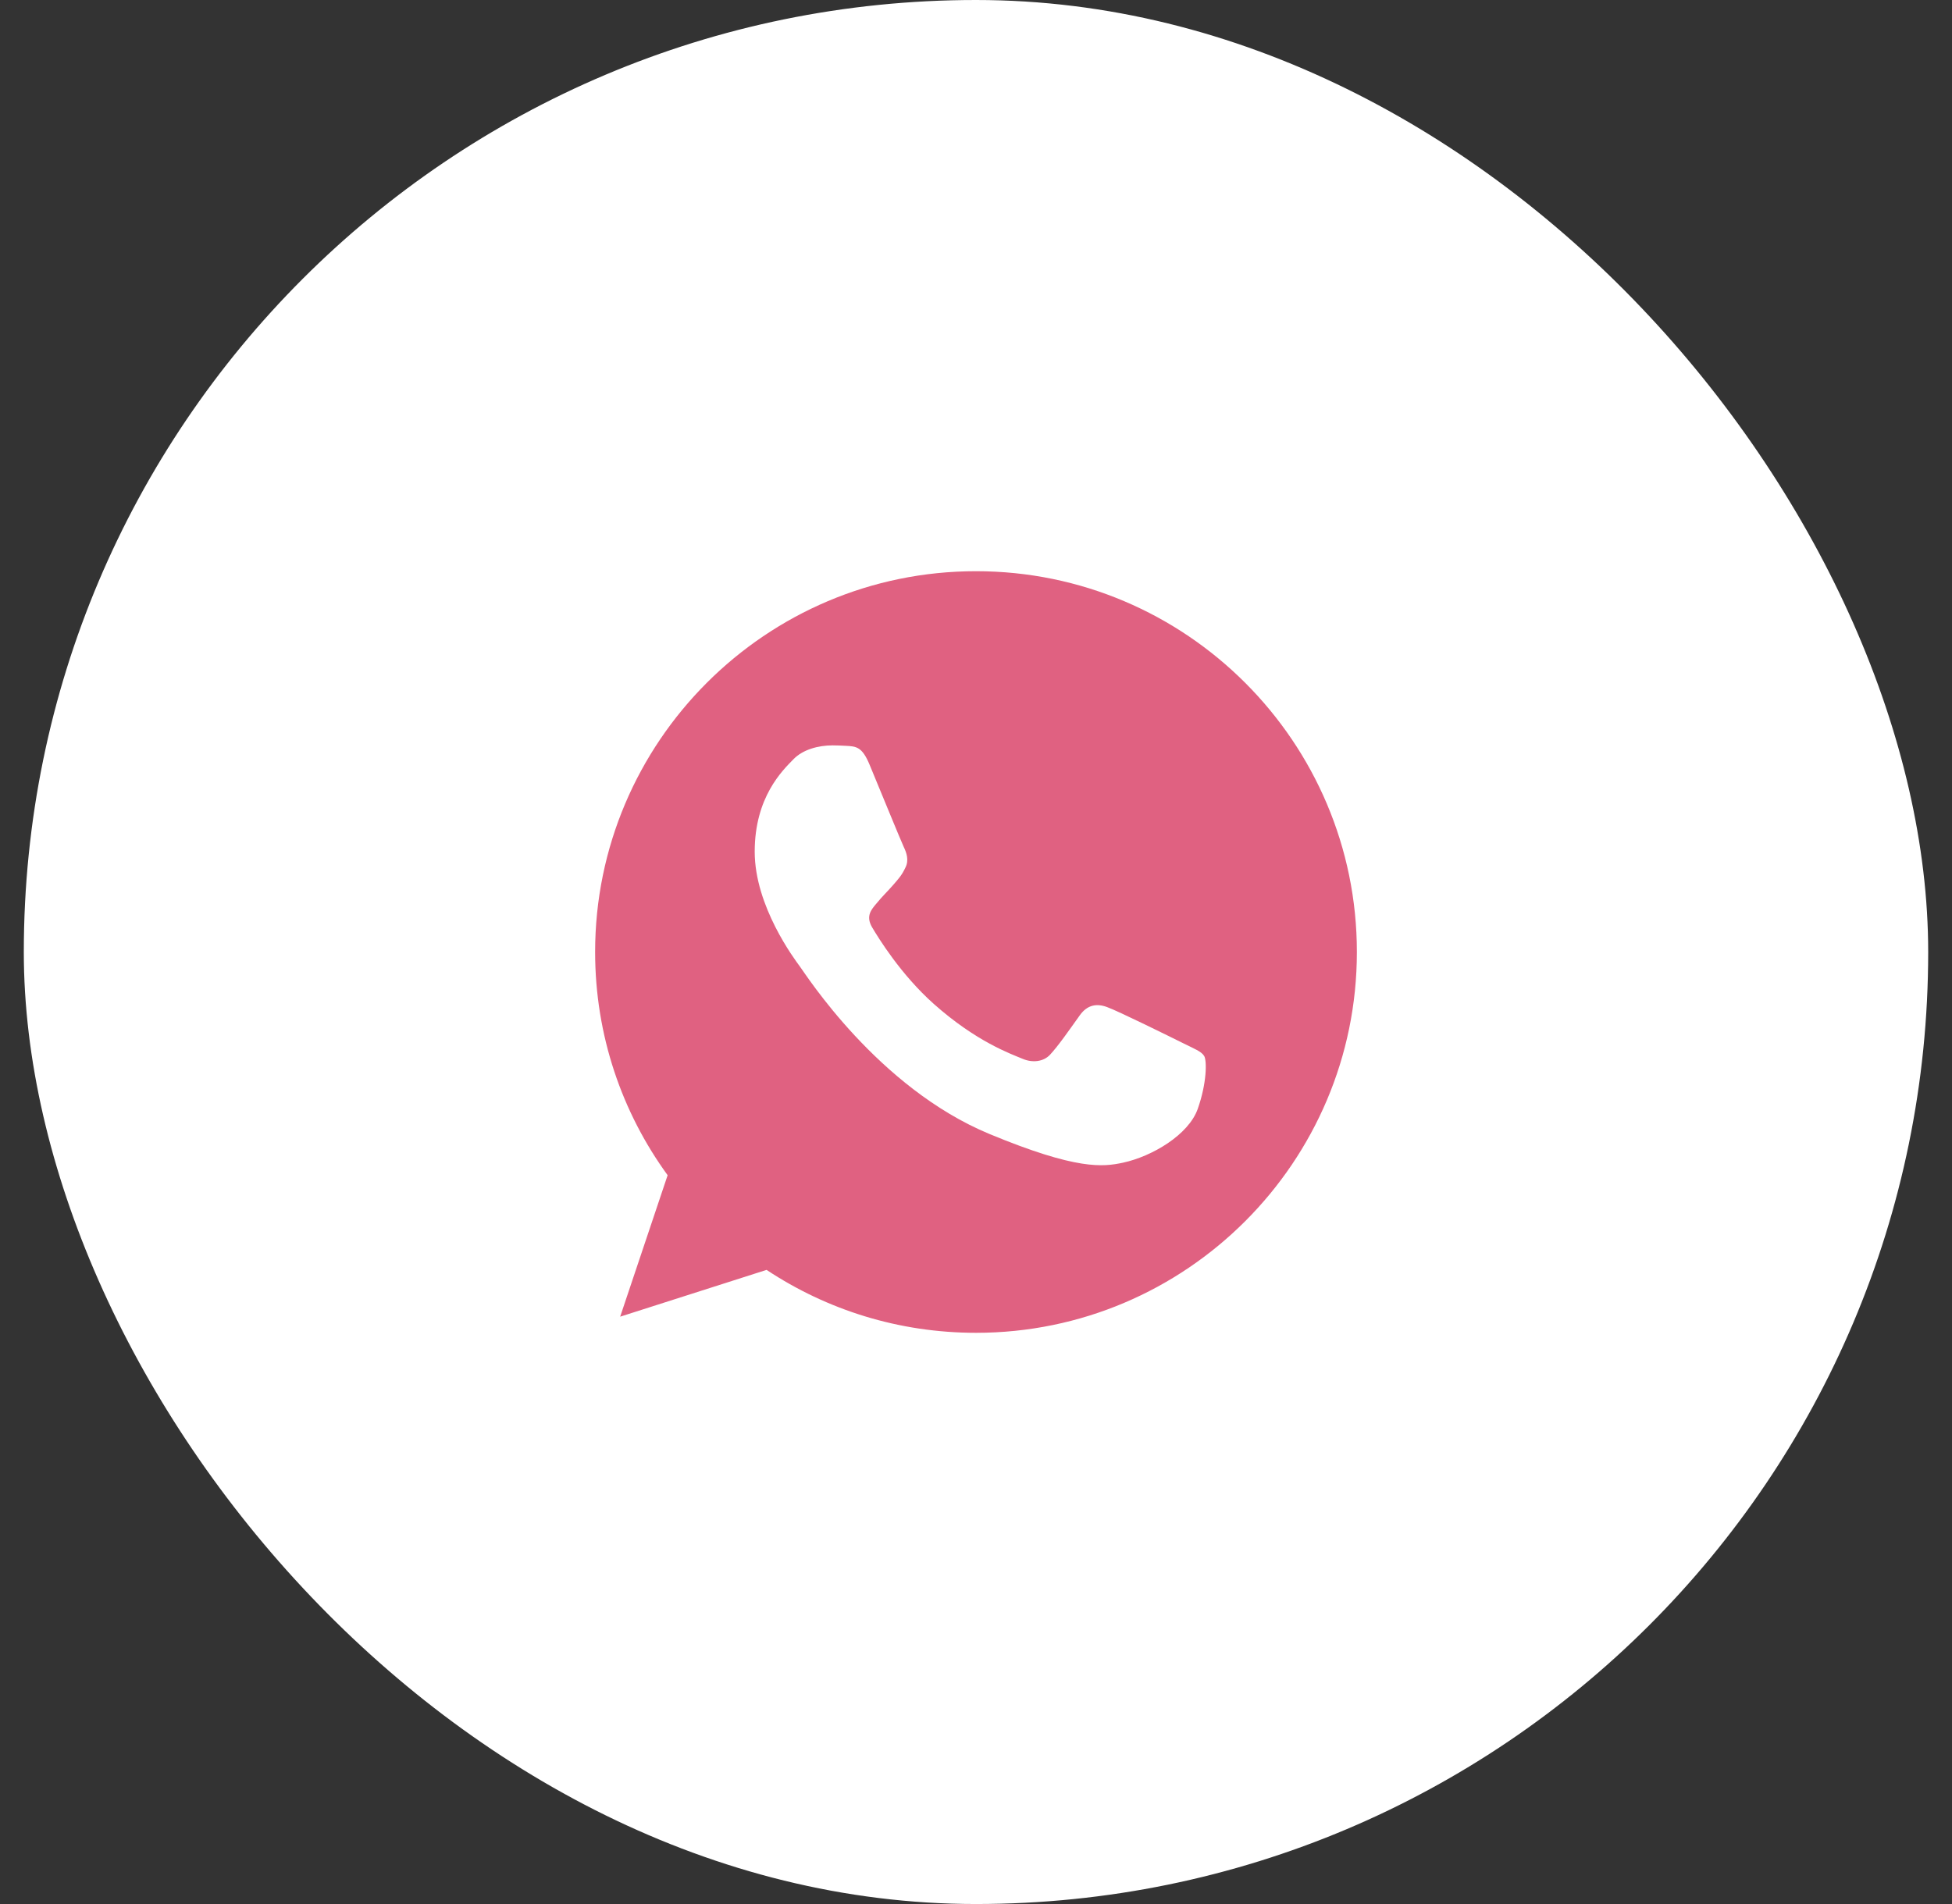
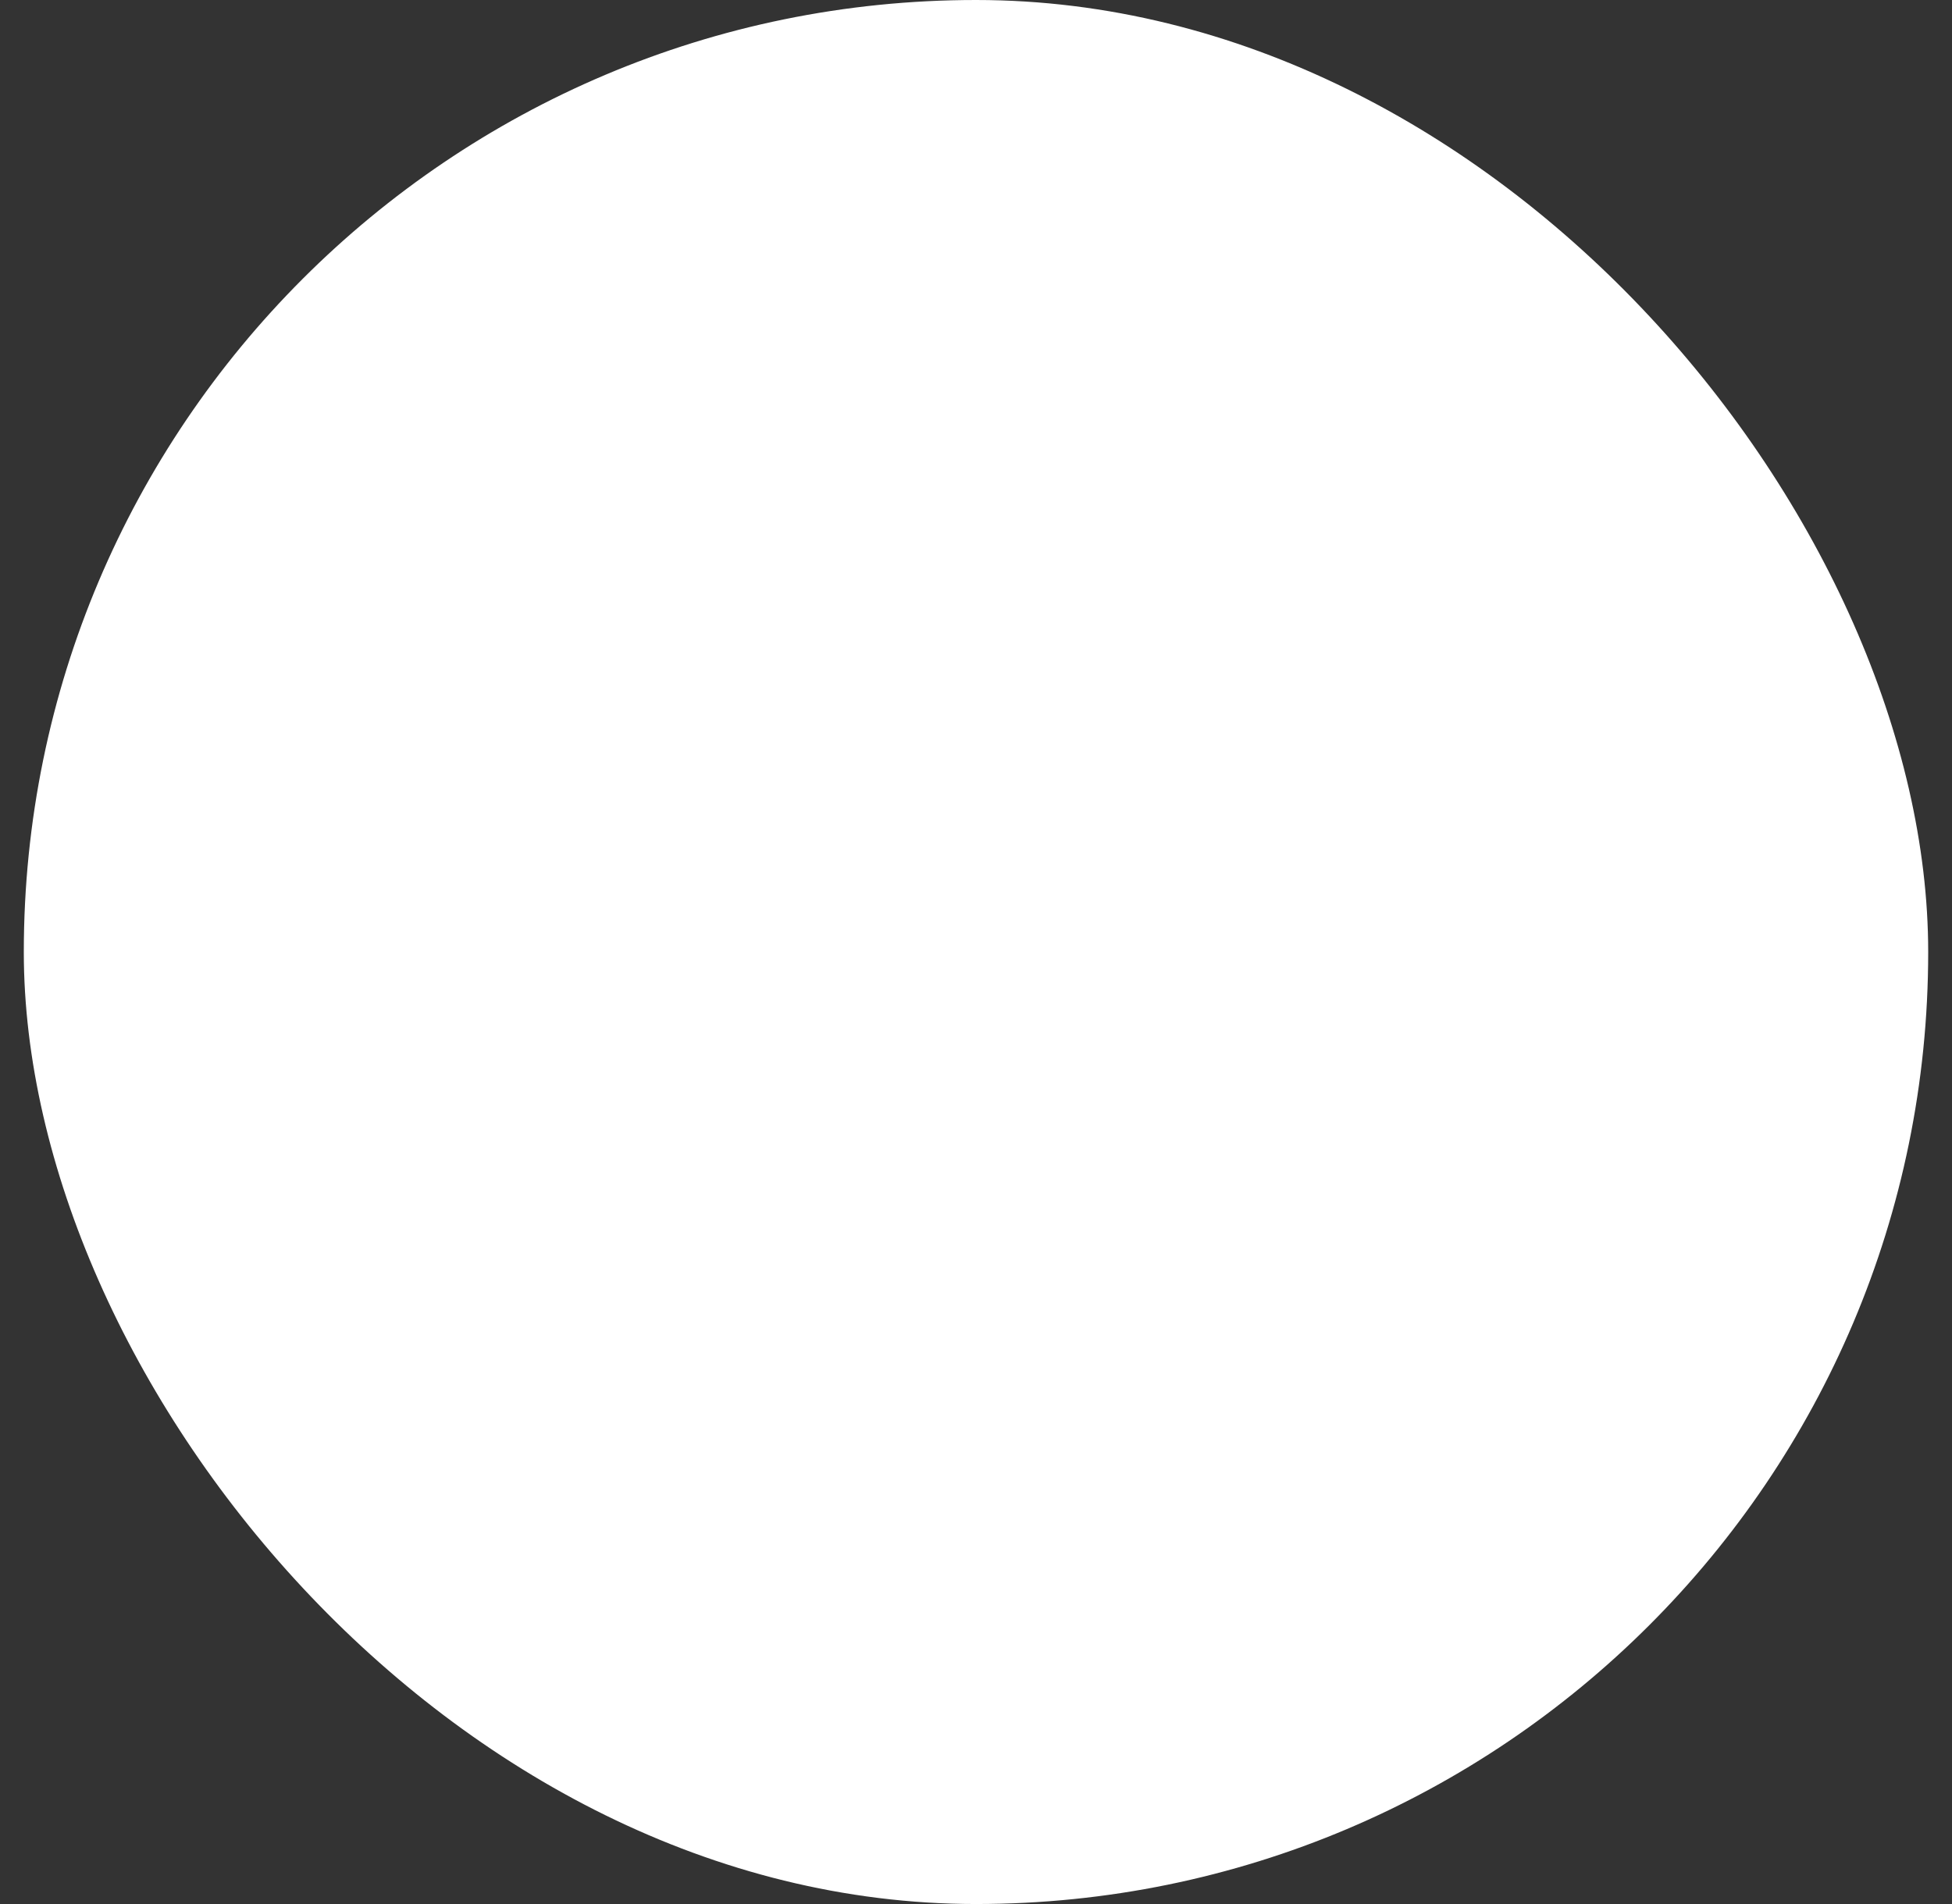
<svg xmlns="http://www.w3.org/2000/svg" width="41" height="40" viewBox="0 0 41 40" fill="none">
  <rect x="0" y="0" width="41" height="40" fill="#333333" stroke="none" />
  <rect x="0.5" width="40" height="40" rx="20" fill="white" />
-   <path d="M20.502 12H20.498C16.087 12 12.5 15.588 12.5 20C12.5 21.75 13.064 23.372 14.023 24.689L13.026 27.661L16.101 26.678C17.366 27.516 18.875 28 20.502 28C24.913 28 28.5 24.411 28.5 20C28.5 15.589 24.913 12 20.502 12Z" fill="#E06181" />
  <path d="M25.157 23.297C24.964 23.842 24.198 24.294 23.587 24.426C23.169 24.515 22.623 24.586 20.785 23.824C18.434 22.85 16.92 20.461 16.802 20.306C16.689 20.151 15.852 19.041 15.852 17.893C15.852 16.745 16.435 16.186 16.67 15.946C16.863 15.749 17.182 15.659 17.488 15.659C17.587 15.659 17.676 15.664 17.756 15.668C17.991 15.678 18.109 15.692 18.264 16.063C18.457 16.528 18.927 17.676 18.983 17.794C19.04 17.912 19.097 18.072 19.017 18.227C18.942 18.387 18.876 18.458 18.758 18.594C18.64 18.73 18.528 18.834 18.41 18.98C18.302 19.107 18.18 19.243 18.316 19.478C18.452 19.708 18.922 20.475 19.614 21.091C20.507 21.886 21.231 22.14 21.49 22.248C21.683 22.328 21.913 22.309 22.054 22.159C22.233 21.966 22.454 21.646 22.679 21.331C22.839 21.105 23.041 21.077 23.253 21.157C23.469 21.232 24.612 21.797 24.847 21.914C25.082 22.032 25.237 22.088 25.294 22.187C25.35 22.286 25.35 22.751 25.157 23.297Z" fill="white" />
</svg>